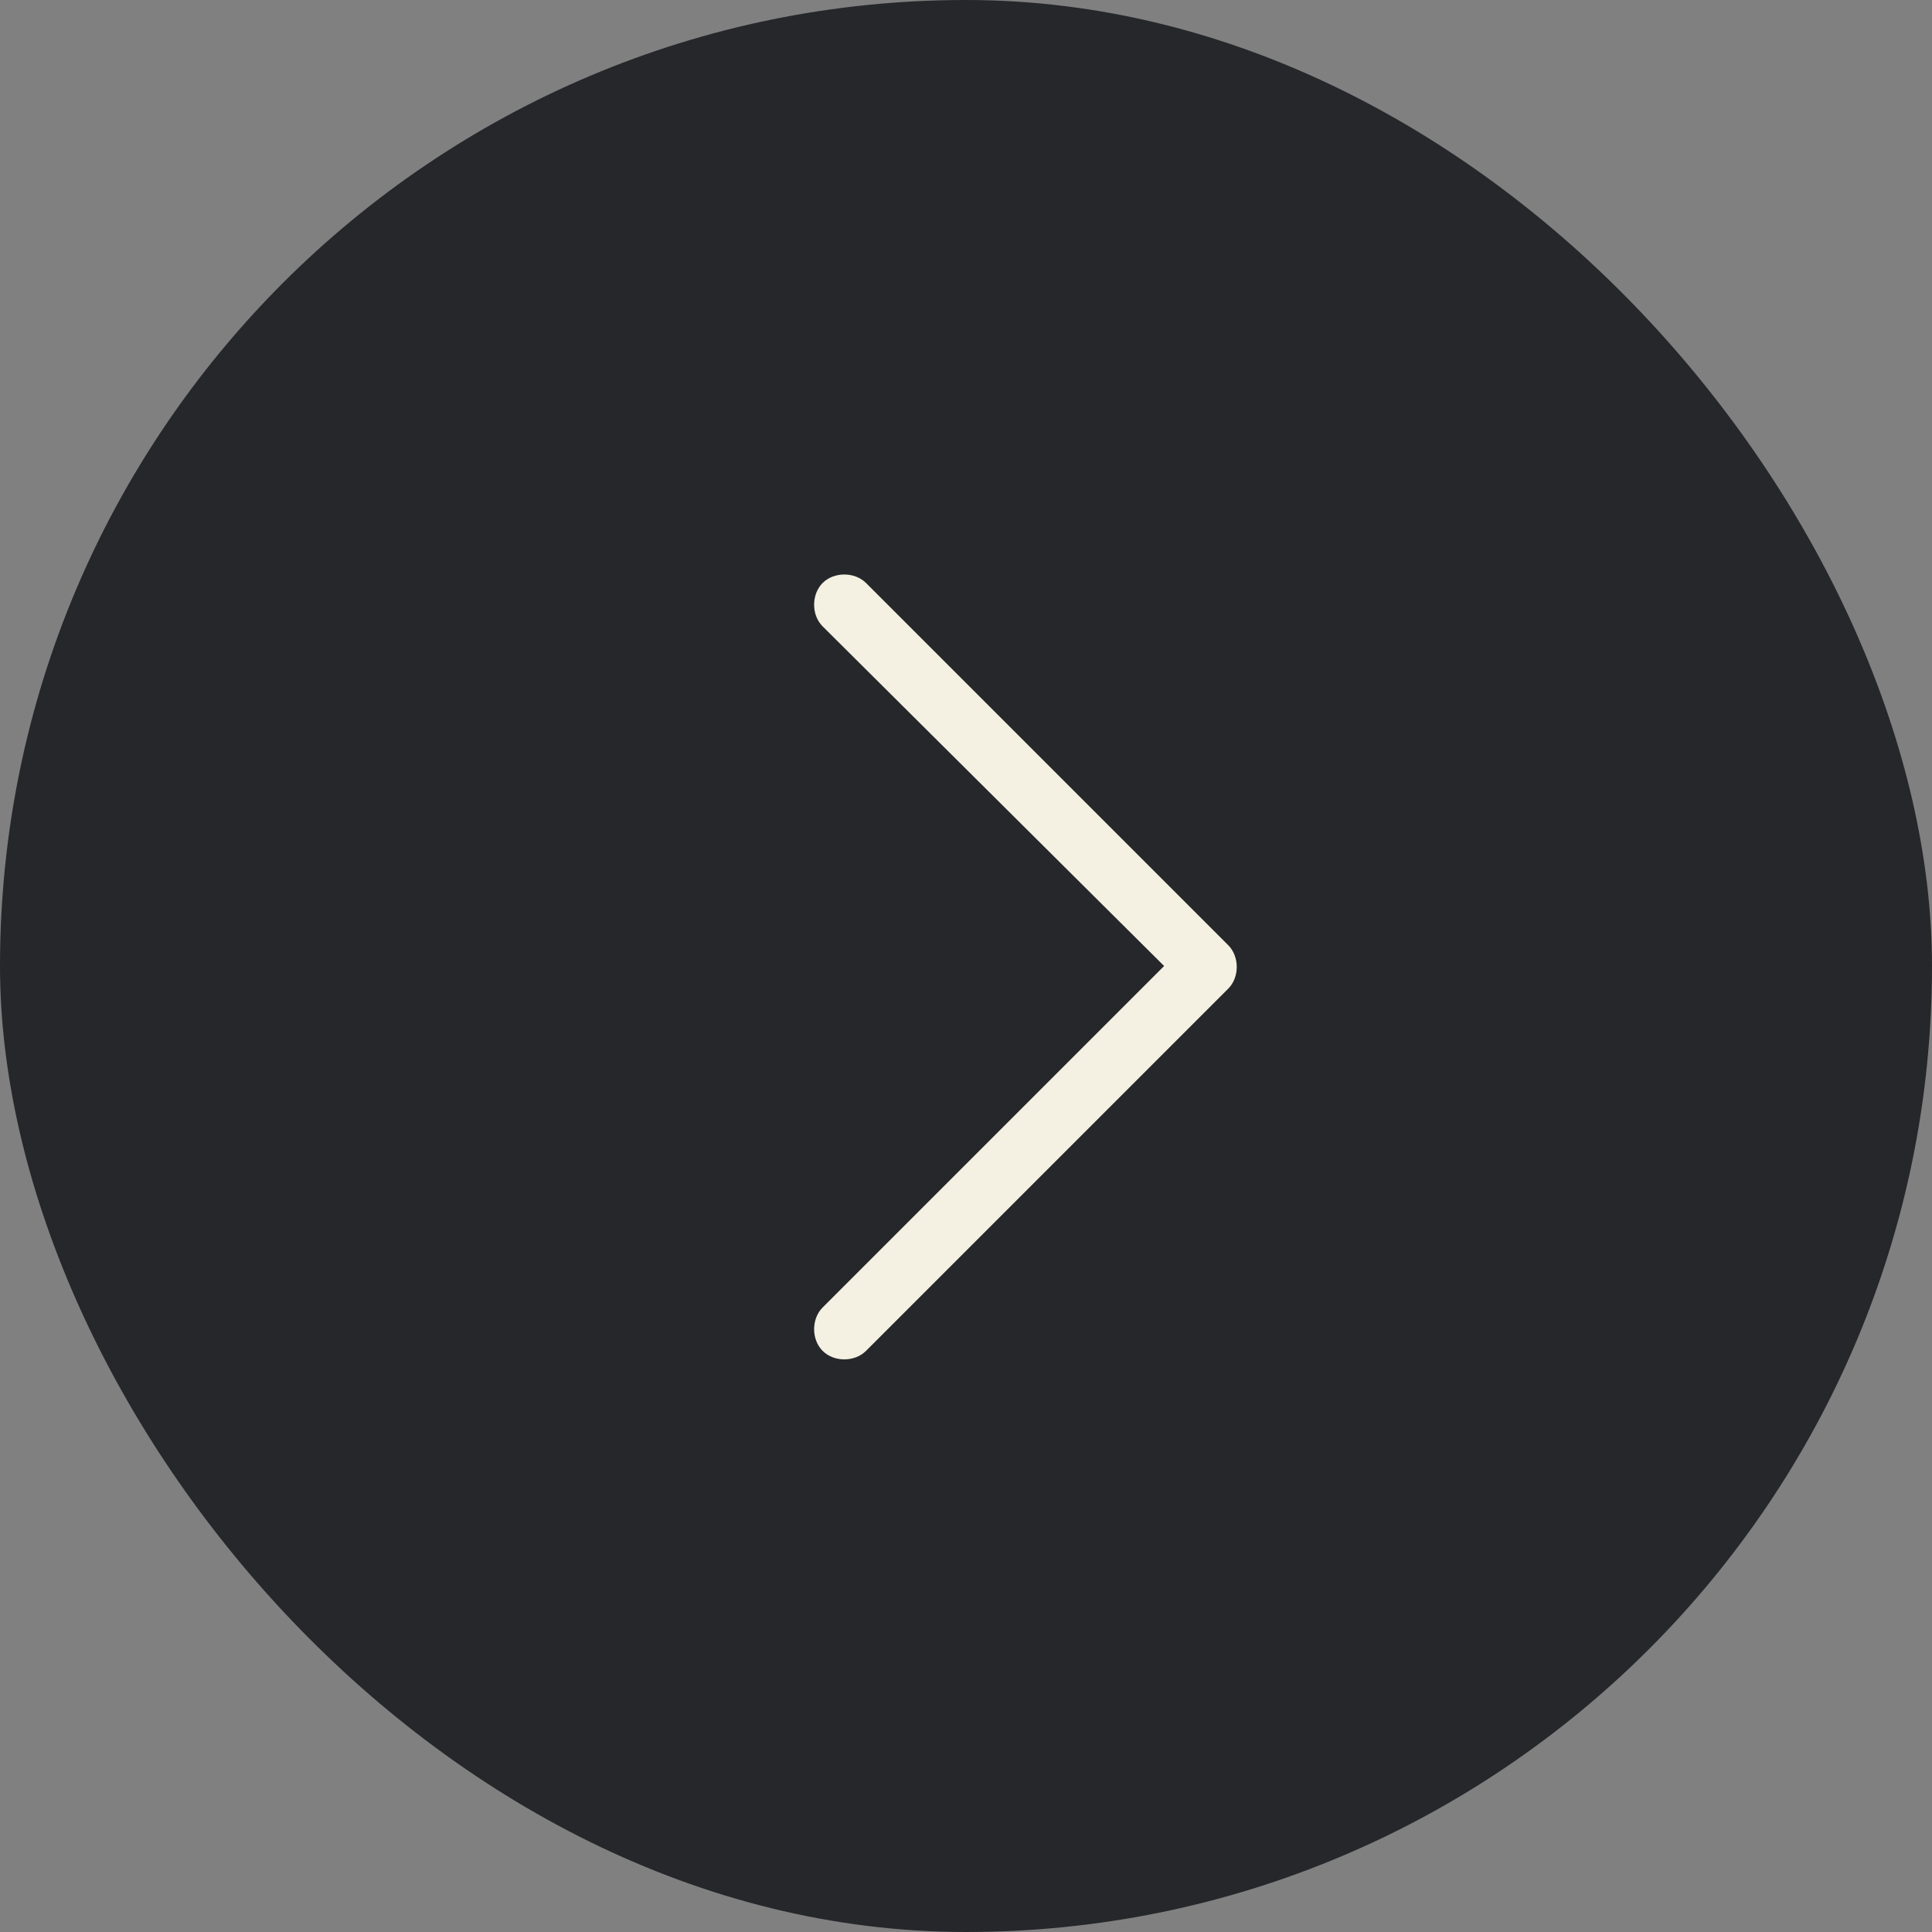
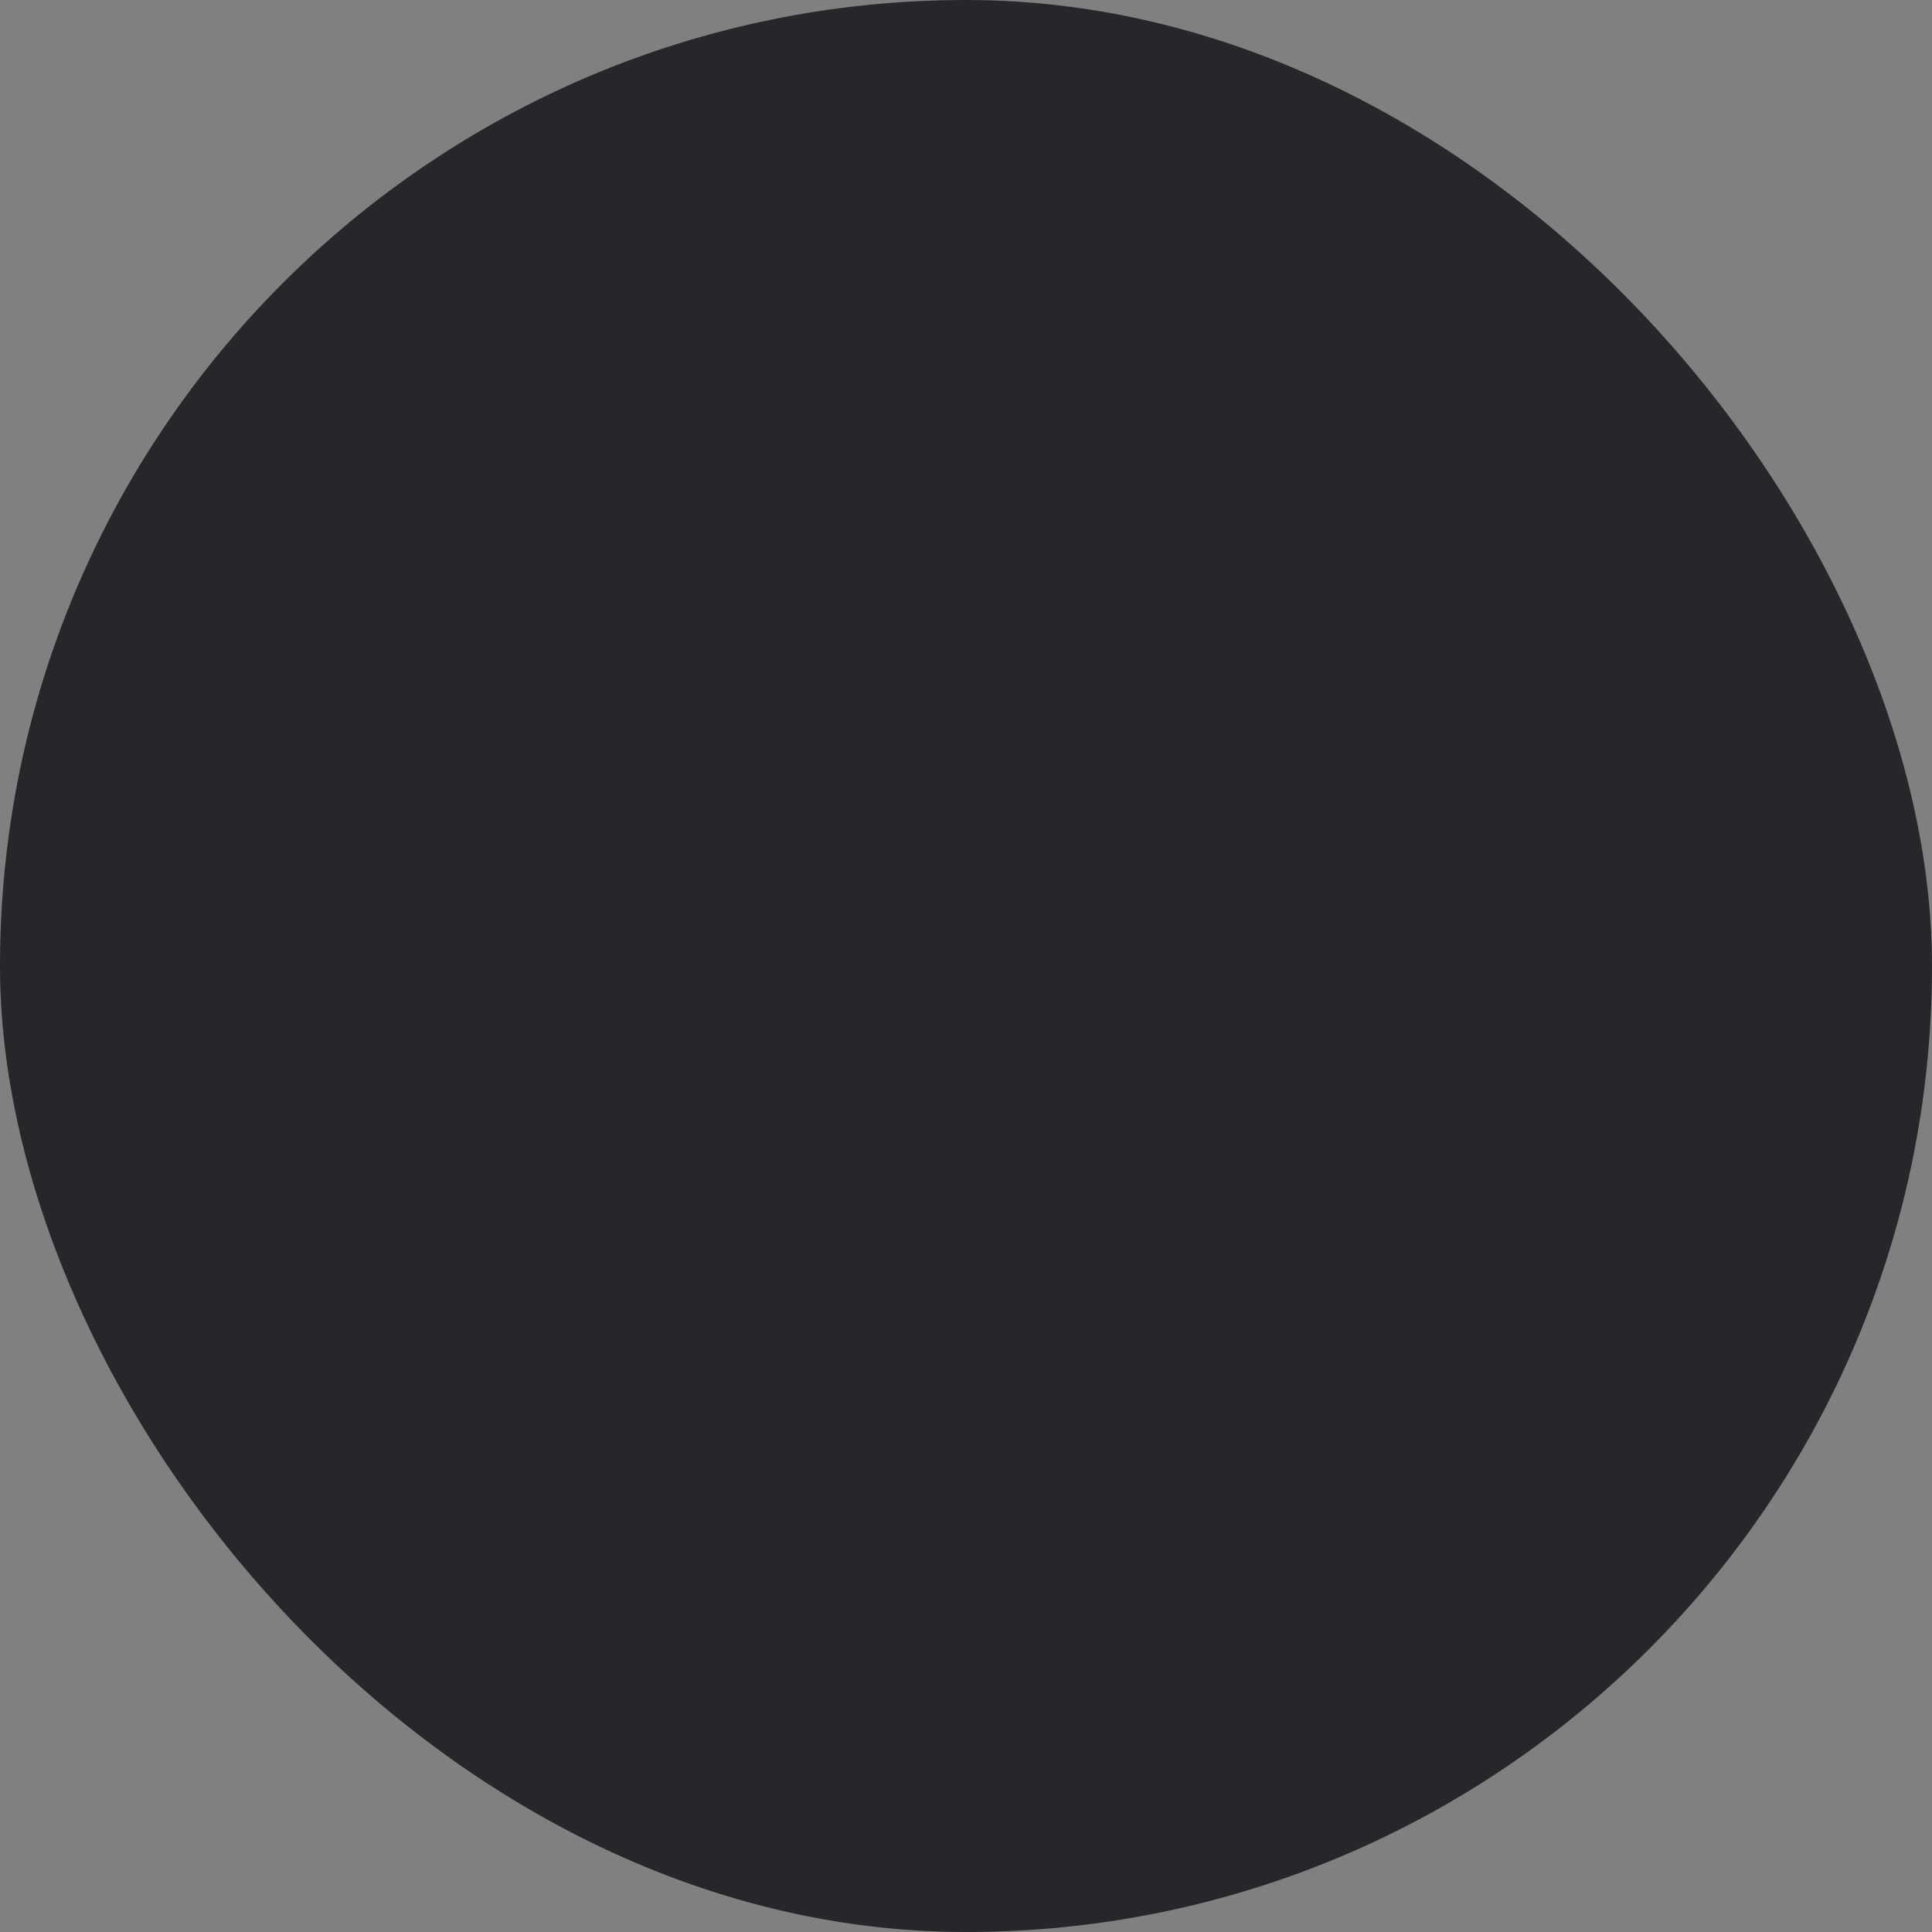
<svg xmlns="http://www.w3.org/2000/svg" width="48" height="48" viewBox="0 0 48 48" fill="none">
  <rect x="0" y="0" width="48" height="48" fill="#808080" stroke="none" />
  <rect width="48" height="48" rx="24" fill="#25272A" />
-   <path d="M30.516 23.484C30.797 23.766 30.797 24.281 30.516 24.562L21.516 33.562C21.234 33.844 20.719 33.844 20.438 33.562C20.156 33.281 20.156 32.766 20.438 32.484L28.922 24L20.438 15.562C20.156 15.281 20.156 14.766 20.438 14.484C20.719 14.203 21.234 14.203 21.516 14.484L30.516 23.484Z" fill="#F4F0E2" />
</svg>